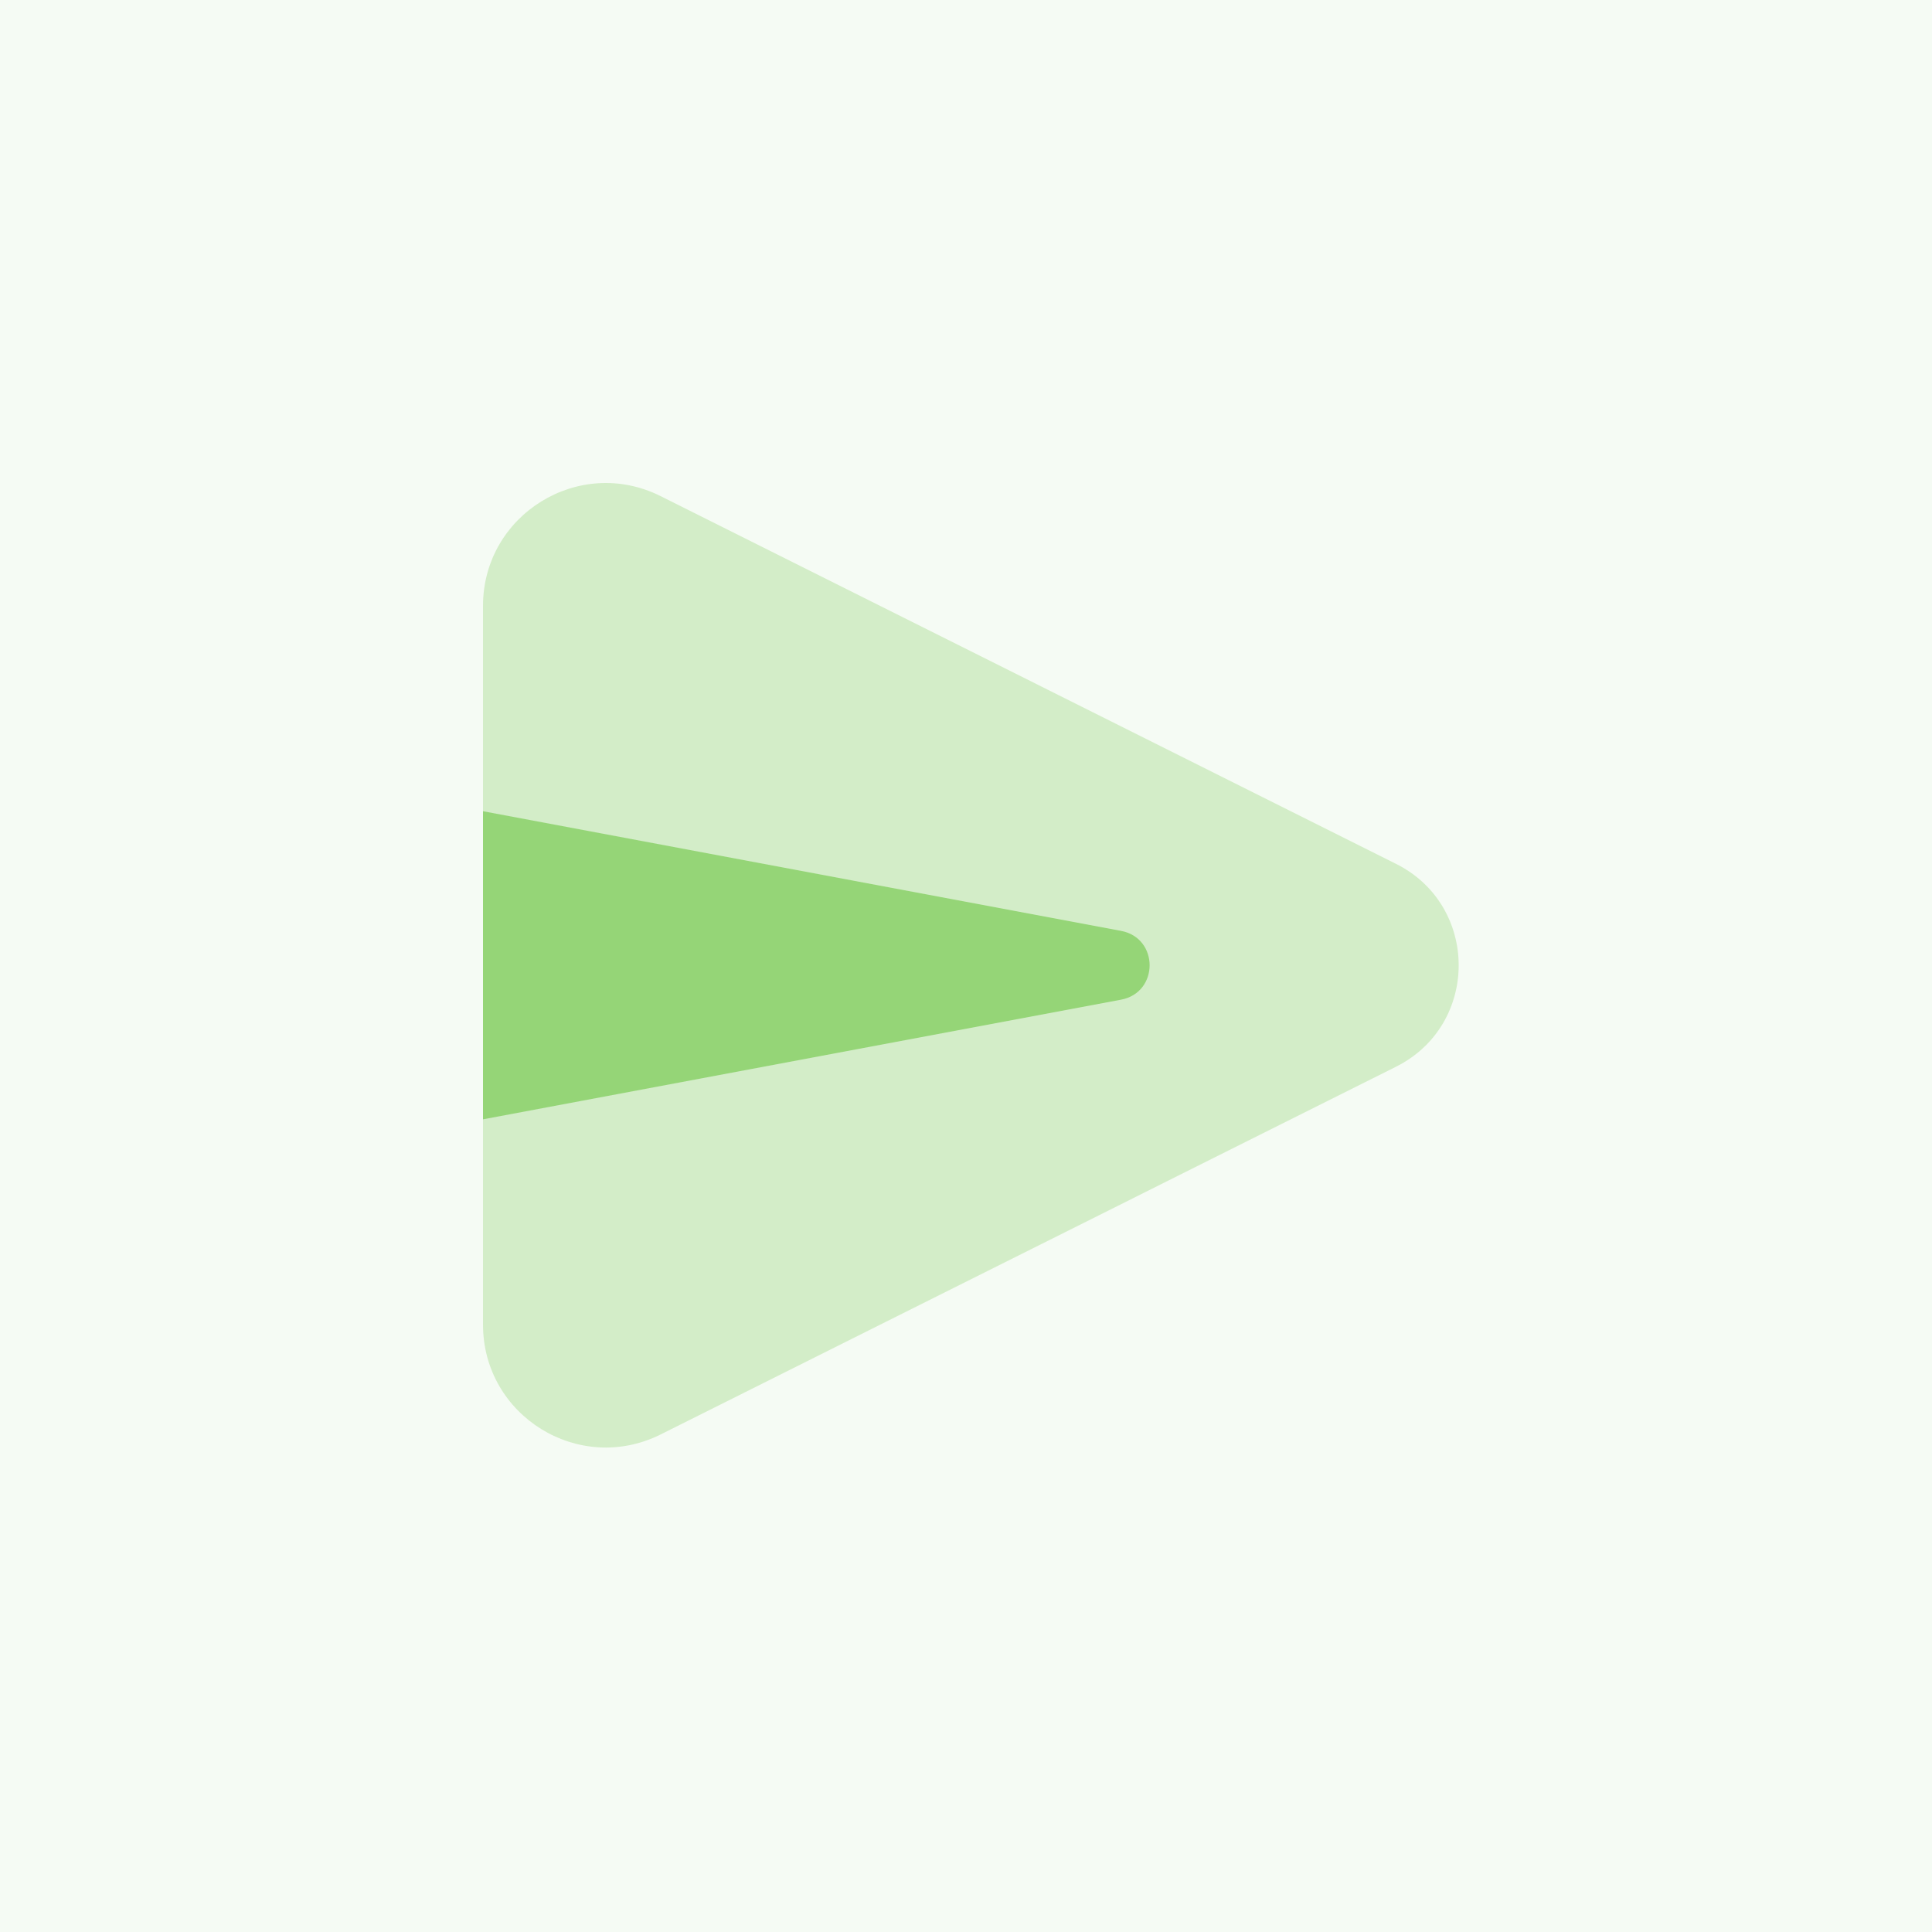
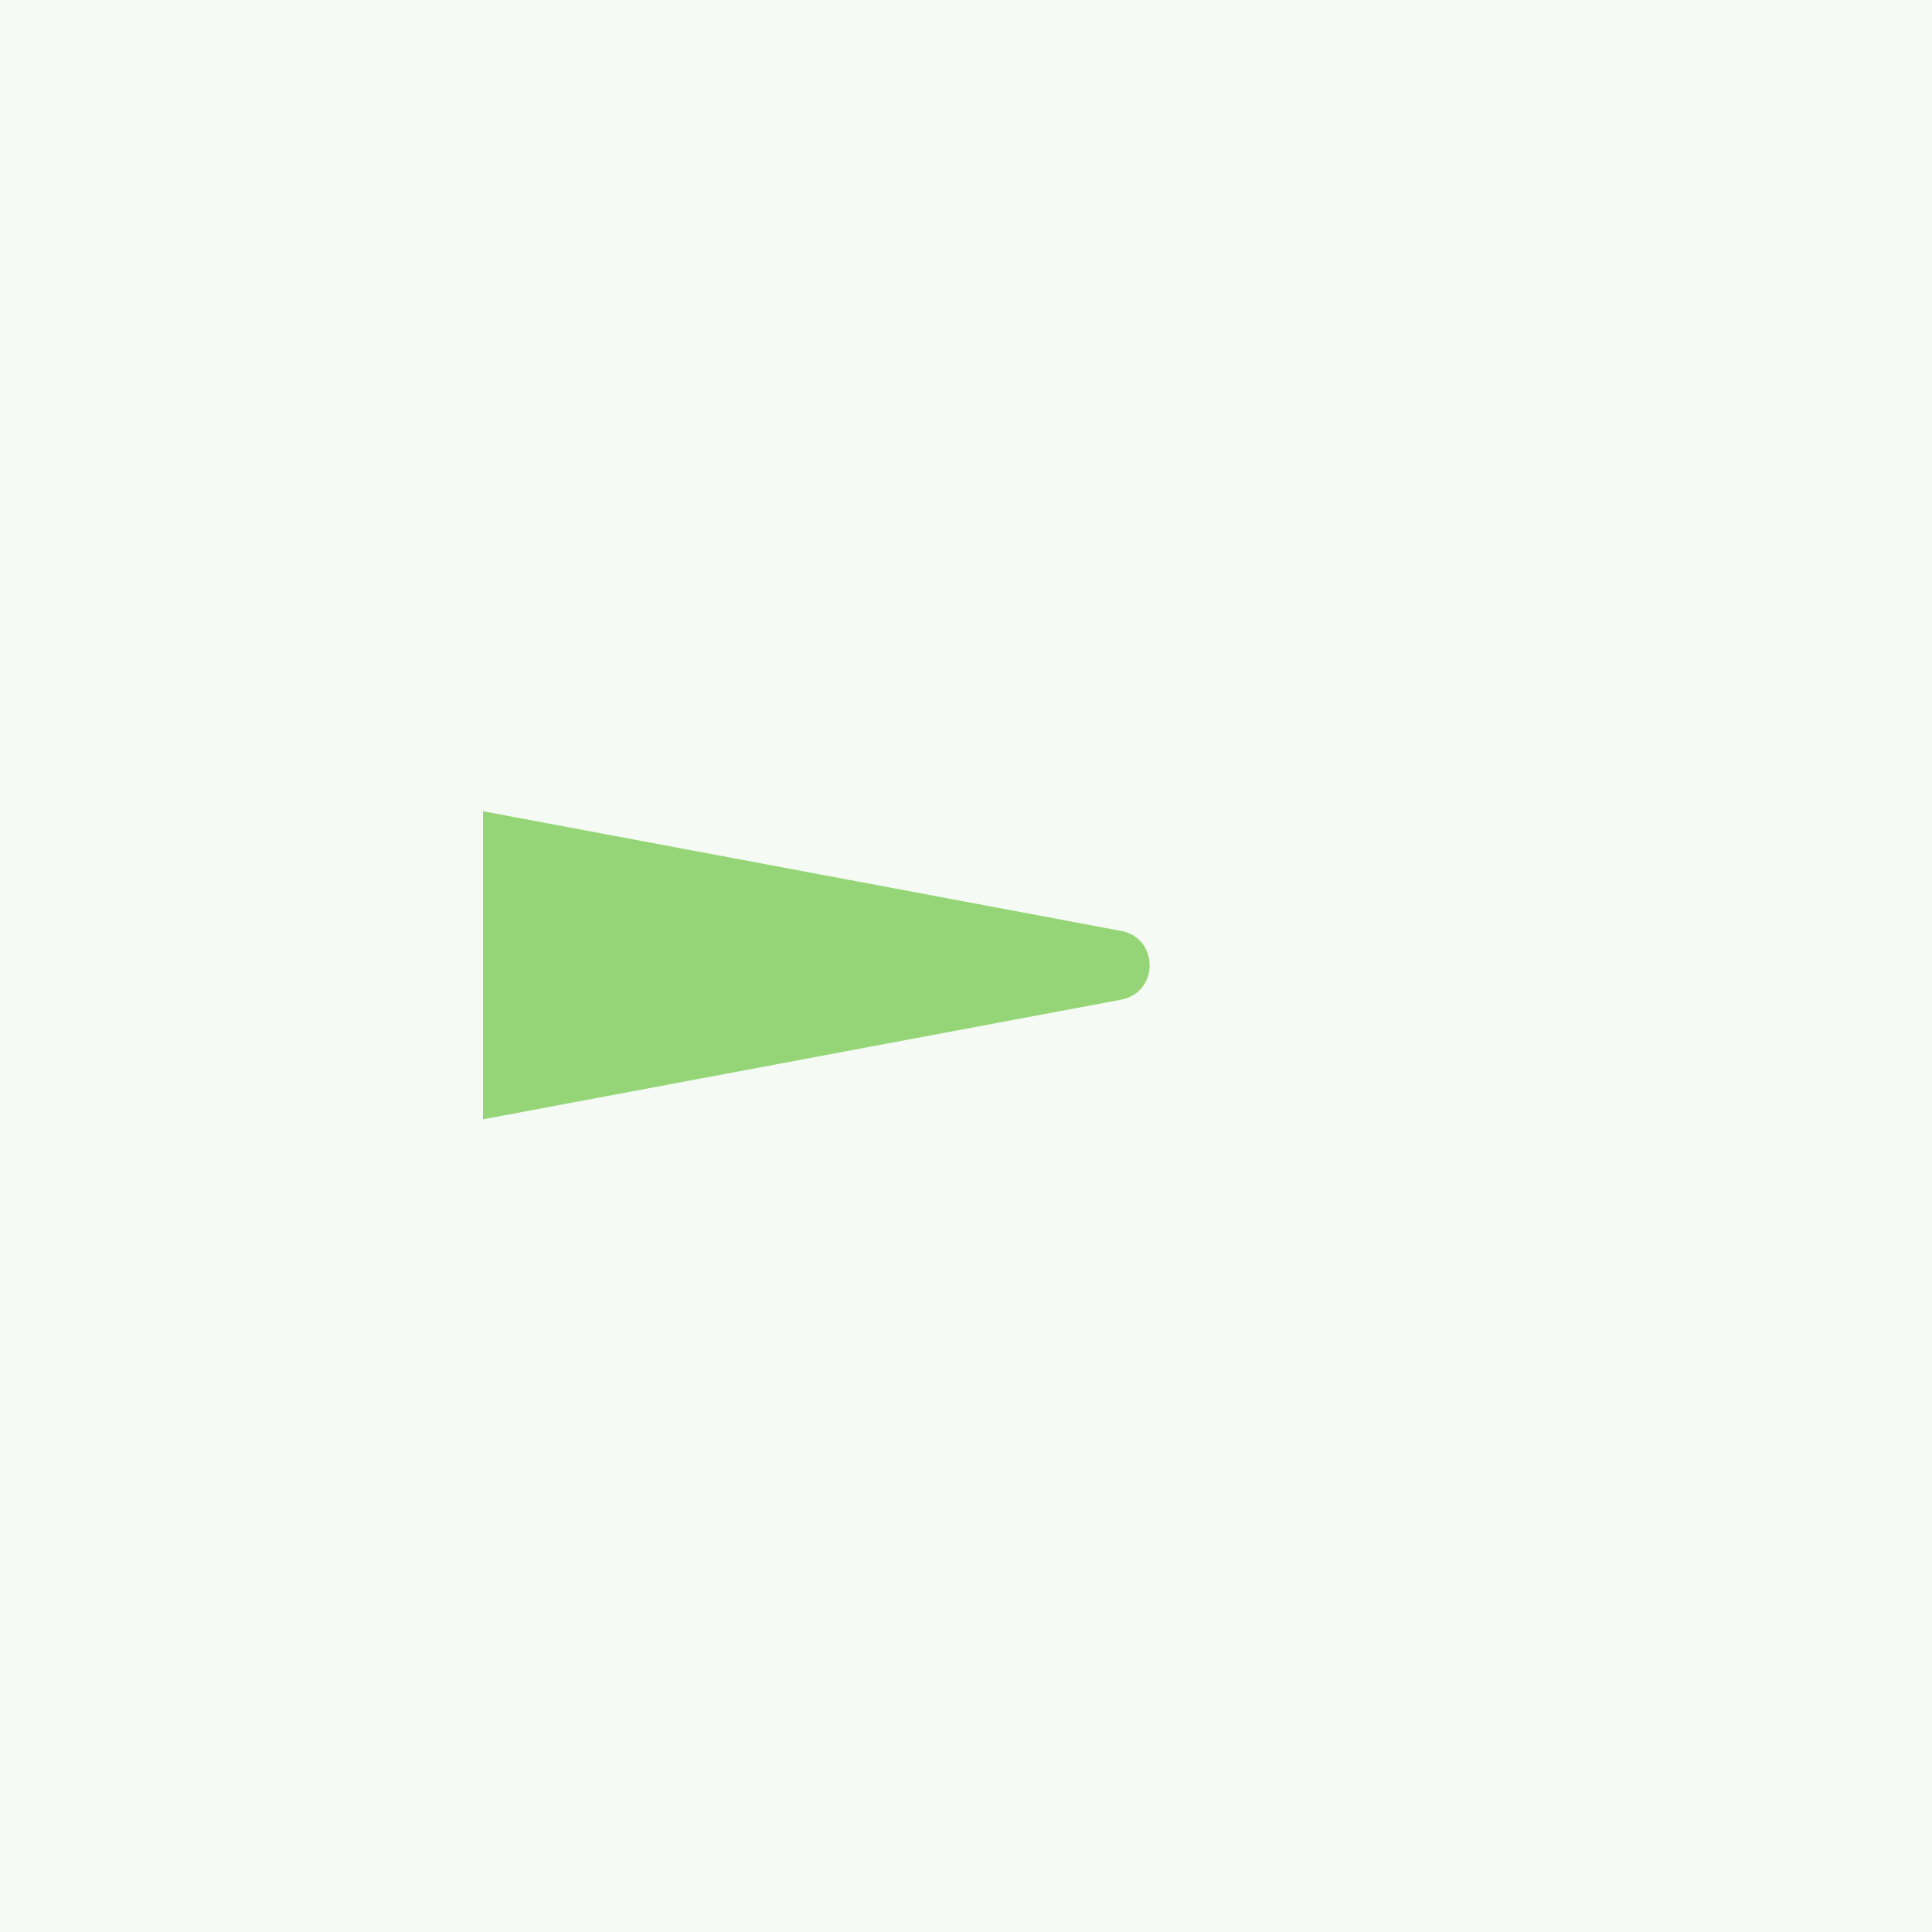
<svg xmlns="http://www.w3.org/2000/svg" width="72" height="72" viewBox="0 0 72 72" fill="none">
  <rect width="72" height="72" fill="#F5FBF4" />
-   <path opacity="0.35" d="M52.024 39.754L24.622 53.457C21.579 54.978 18 52.766 18 49.365V22.581C18 19.18 21.579 16.968 24.62 18.489L52.022 32.191C55.14 33.749 55.14 38.197 52.024 39.754Z" fill="#95D577" />
  <path d="M41.778 37.255L18 41.714V30.232L41.778 34.691C43.198 34.957 43.198 36.989 41.778 37.255Z" fill="#95D577" />
</svg>